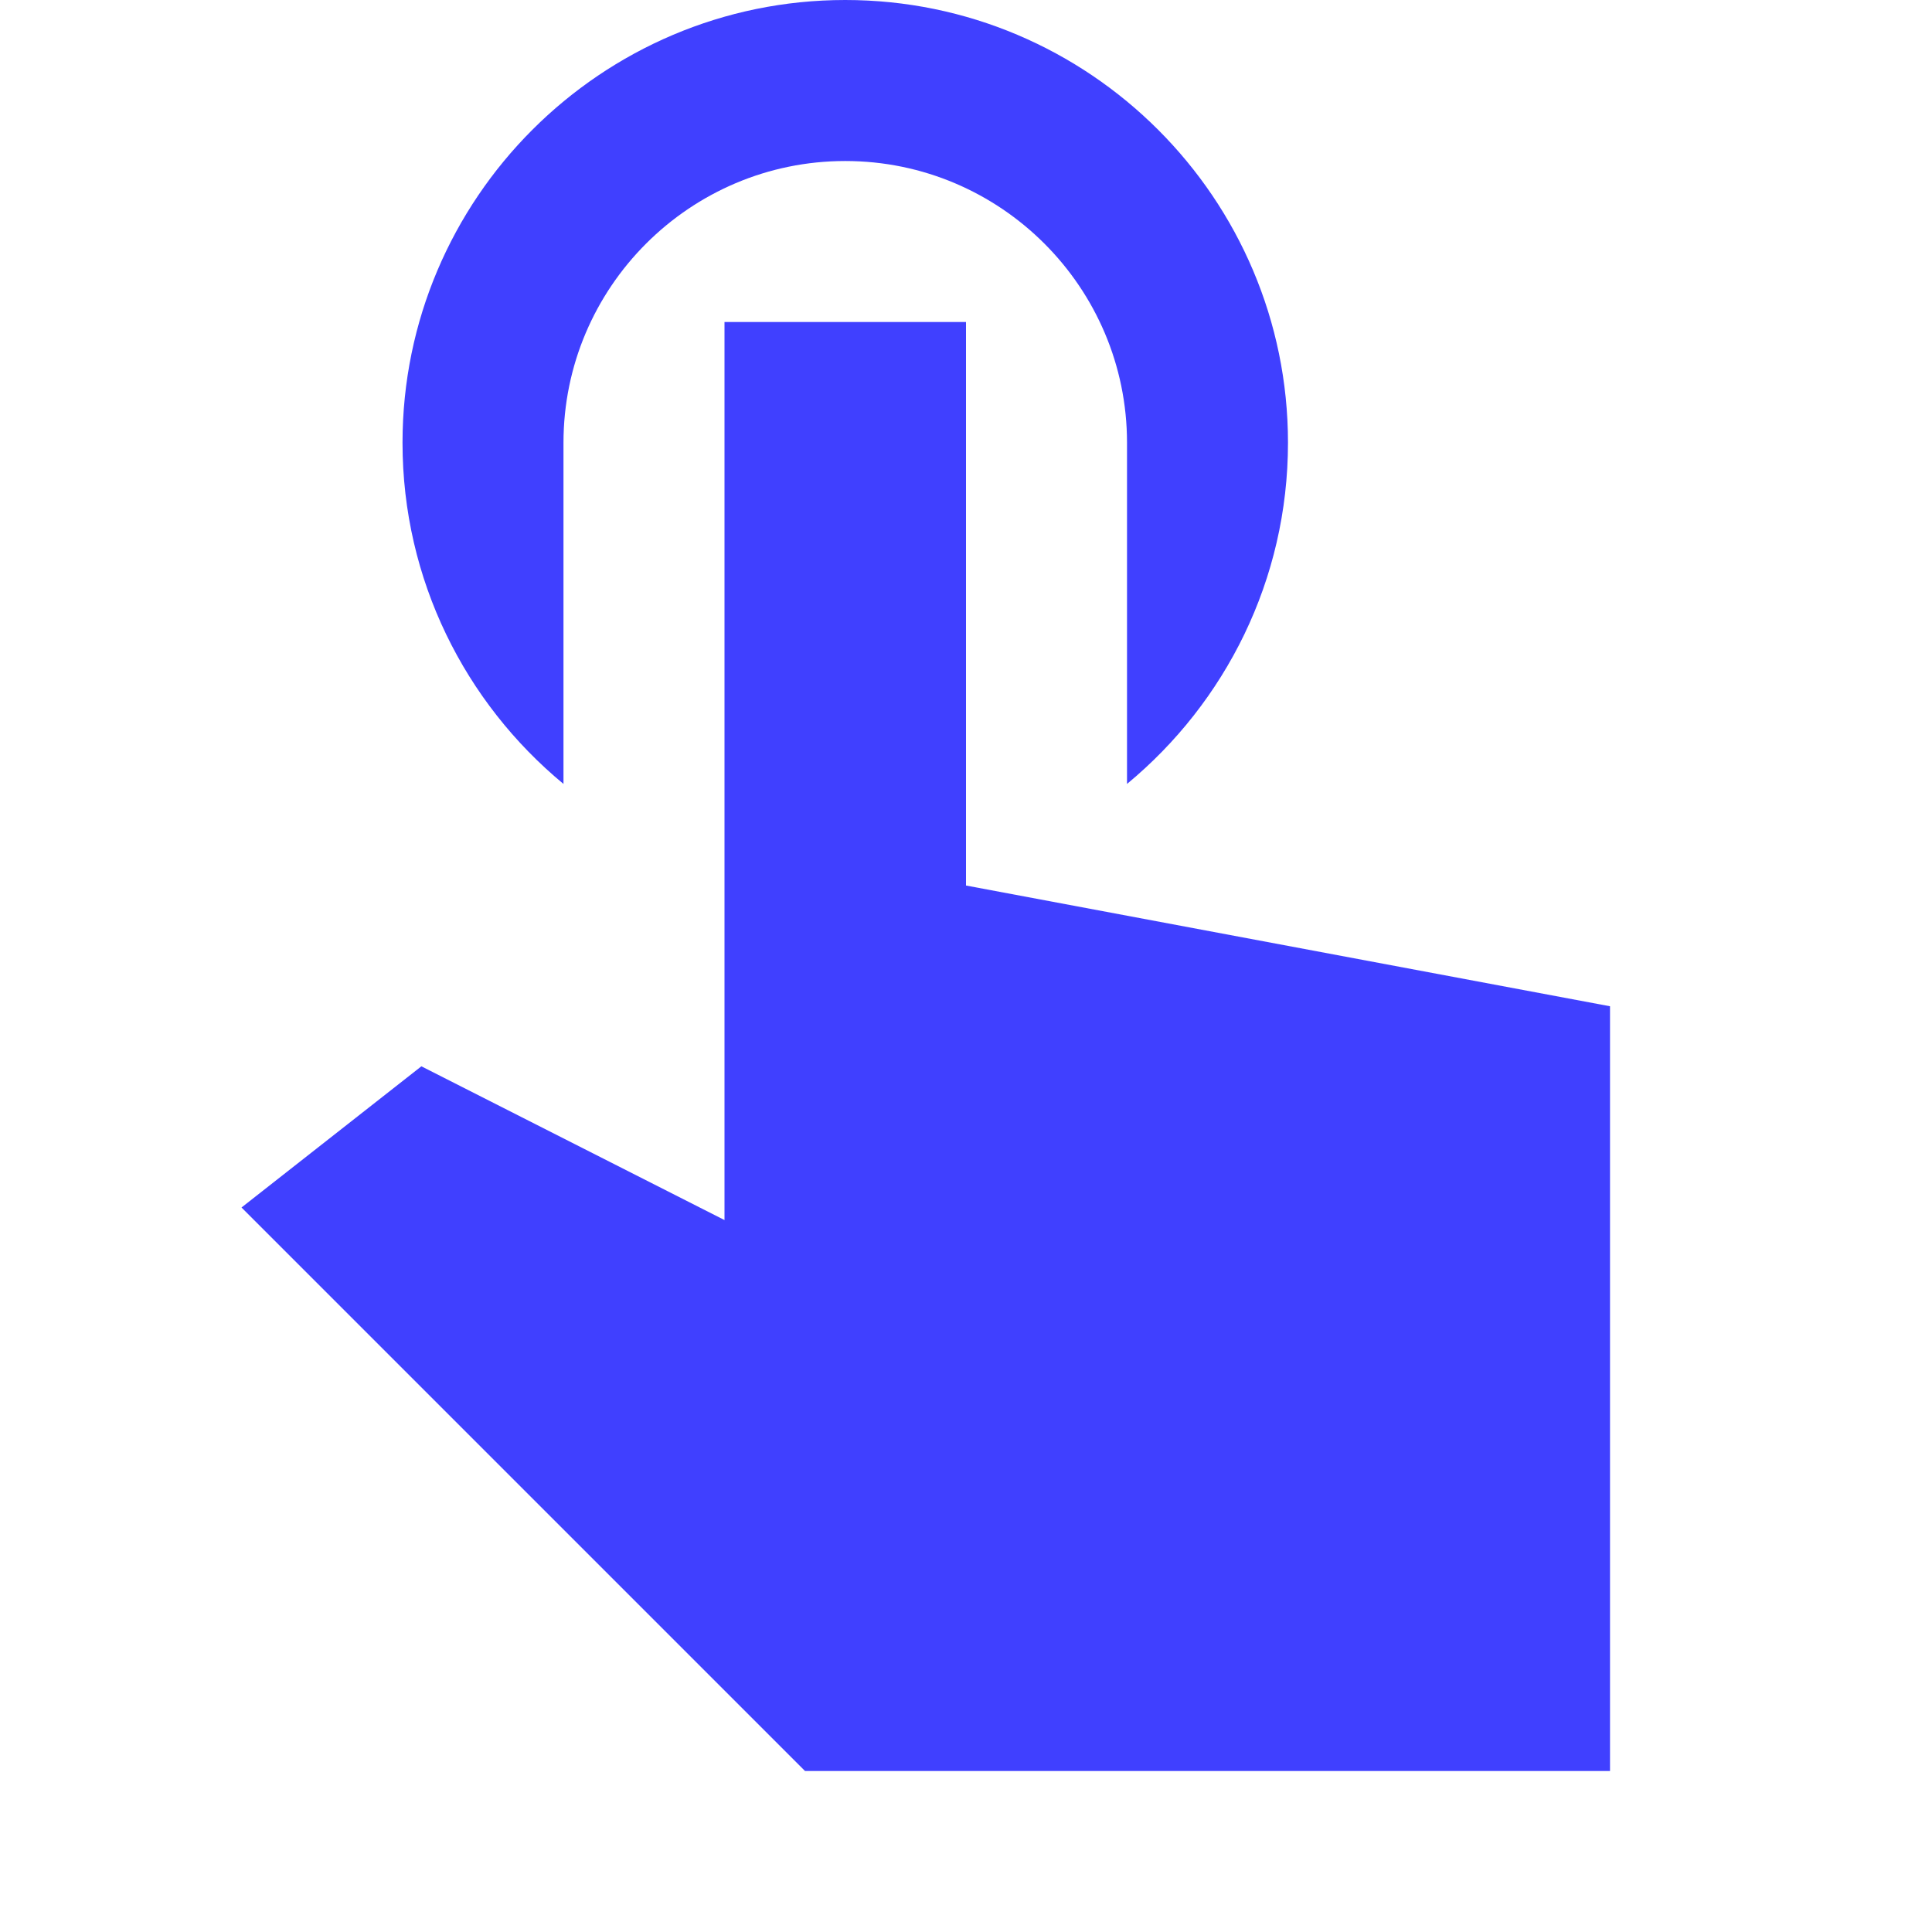
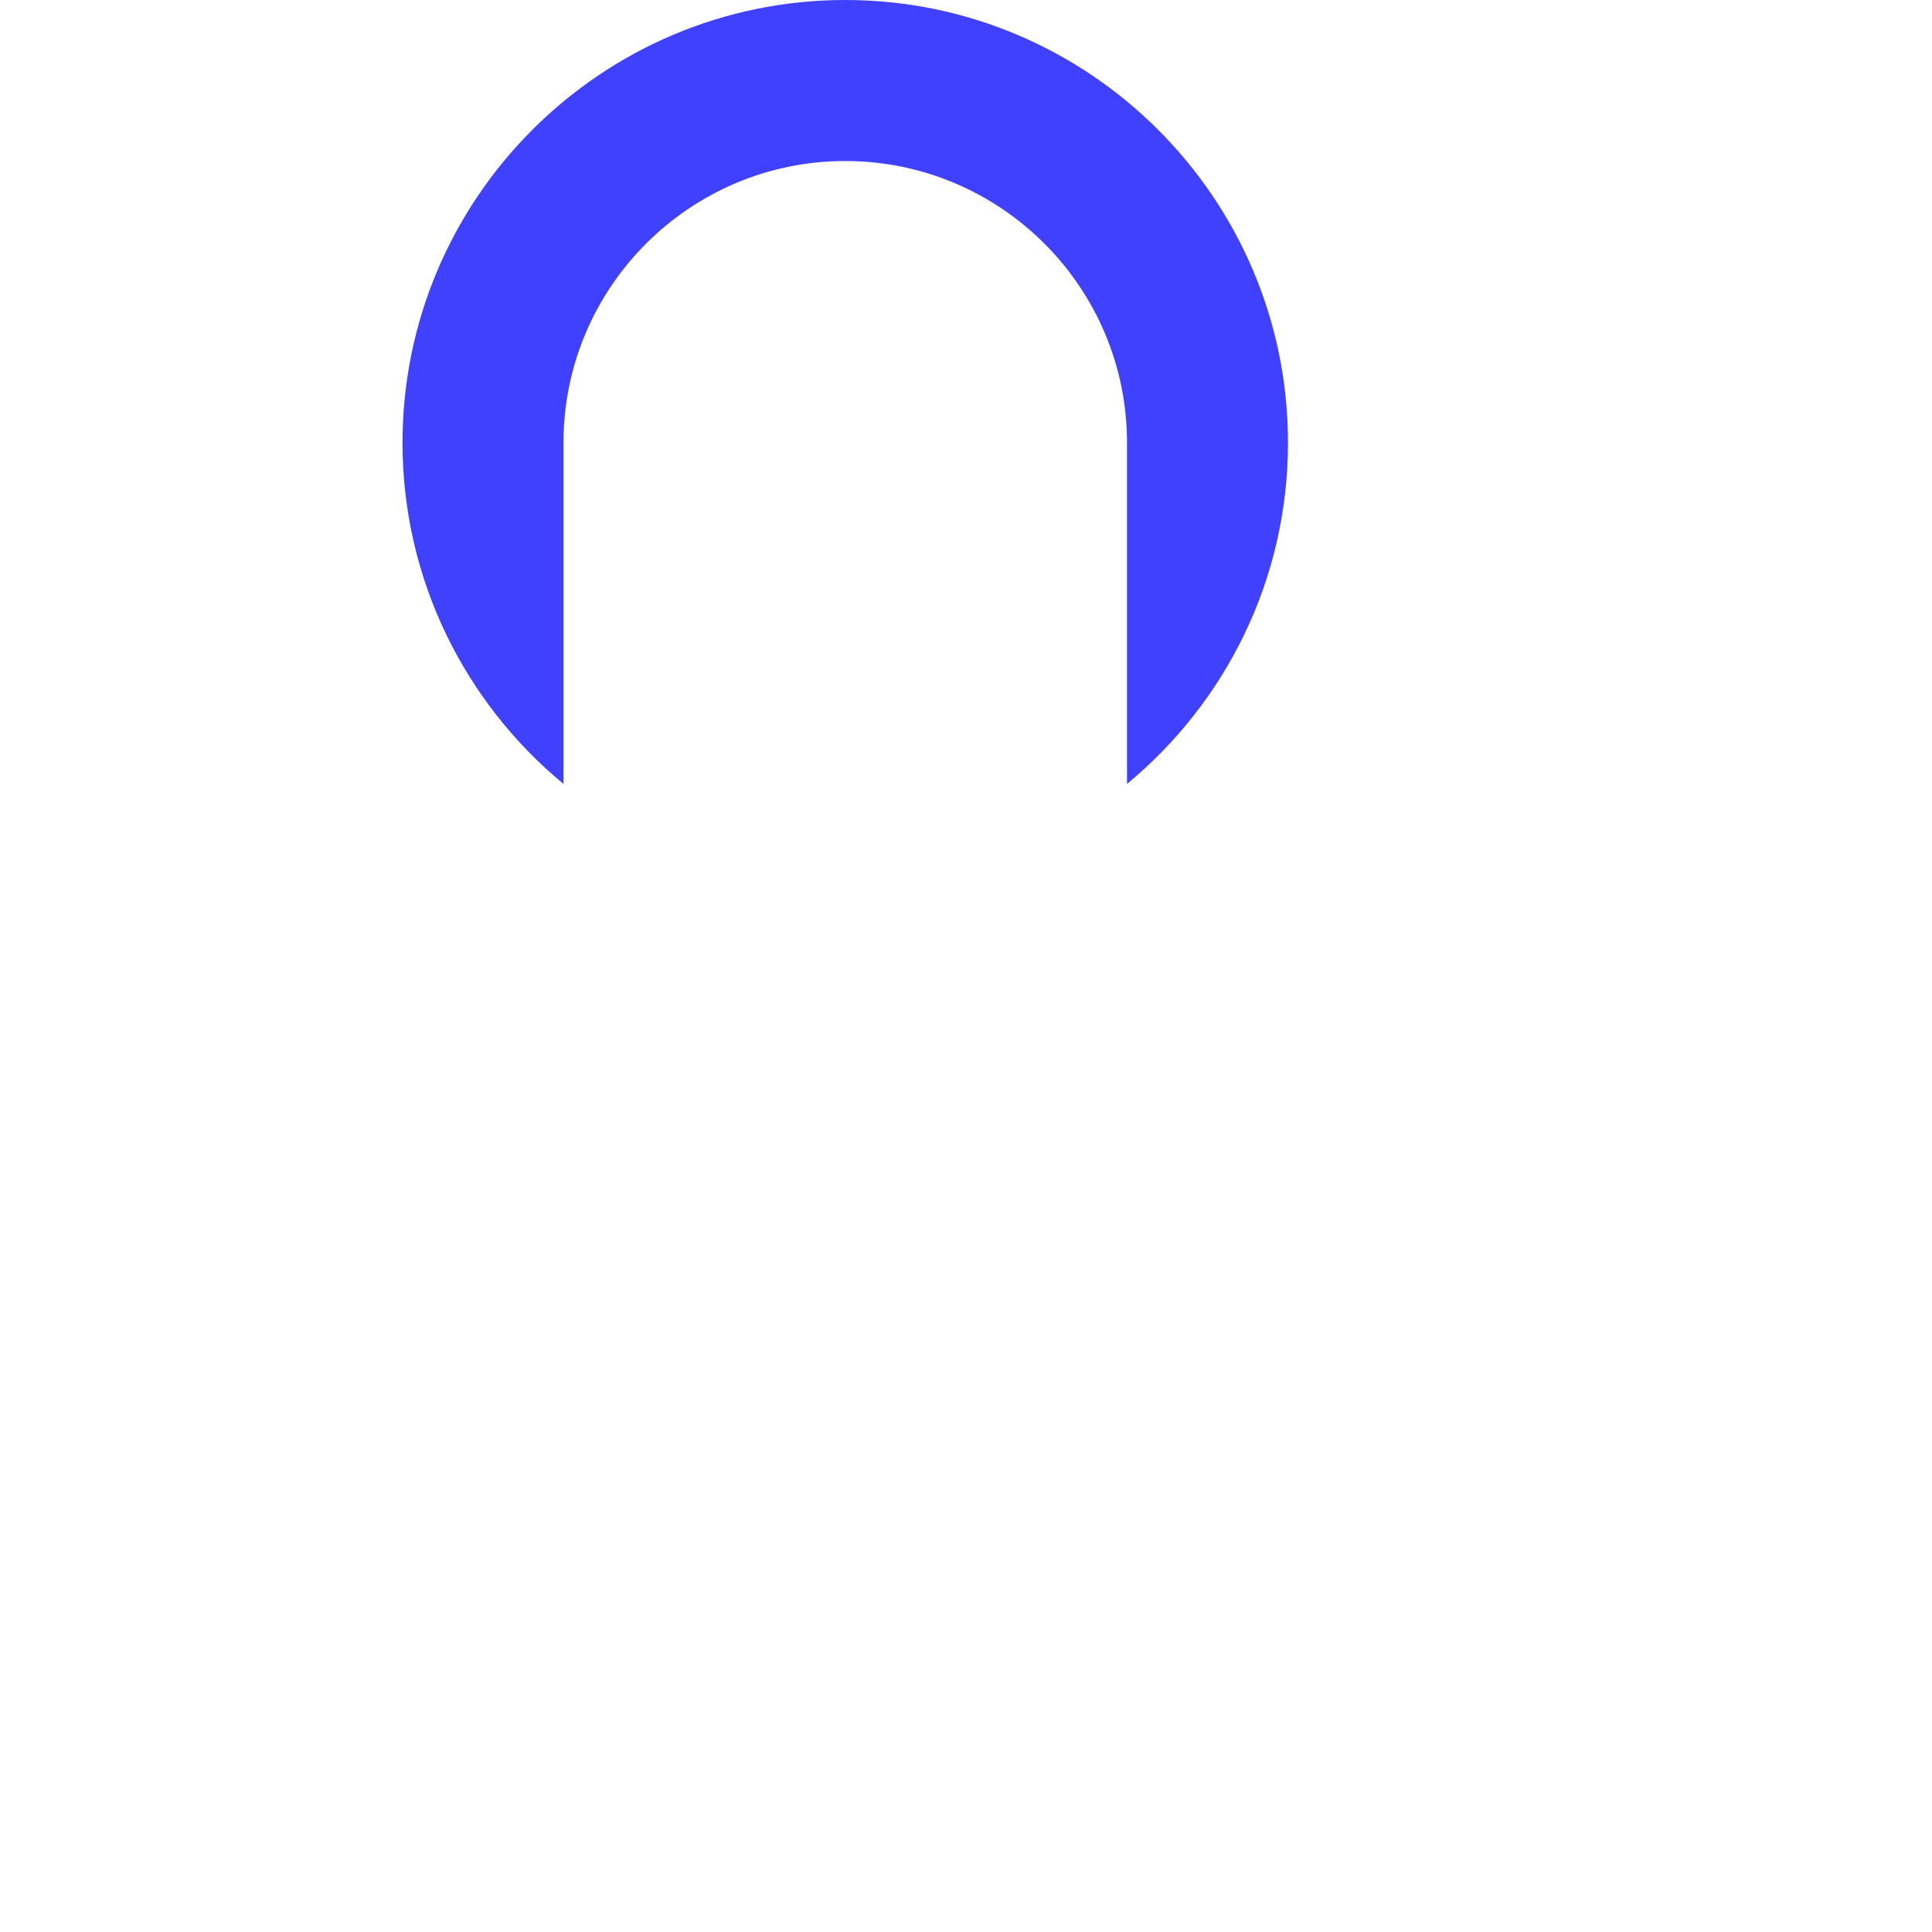
<svg xmlns="http://www.w3.org/2000/svg" width="38" height="38" xml:space="preserve" overflow="hidden">
  <g transform="translate(-209 -203)">
-     <path d="M225.625 203C220.823 203 216.917 206.906 216.917 211.708 216.917 214.406 218.15 216.821 220.083 218.419L220.083 211.708C220.083 208.652 222.569 206.167 225.625 206.167 228.681 206.167 231.167 208.652 231.167 211.708L231.167 218.419C233.1 216.82 234.333 214.406 234.333 211.708 234.333 206.906 230.427 203 225.625 203ZM223.25 209.333 223.25 225.167 223.25 226.997 217.288 223.973 213.75 226.75 224.833 237.833 240.667 237.833 240.667 222.792 228 220.417 228 209.333 223.25 209.333Z" fill="#4040FF" />
+     <path d="M225.625 203C220.823 203 216.917 206.906 216.917 211.708 216.917 214.406 218.15 216.821 220.083 218.419L220.083 211.708C220.083 208.652 222.569 206.167 225.625 206.167 228.681 206.167 231.167 208.652 231.167 211.708L231.167 218.419C233.1 216.82 234.333 214.406 234.333 211.708 234.333 206.906 230.427 203 225.625 203ZZ" fill="#4040FF" />
  </g>
</svg>